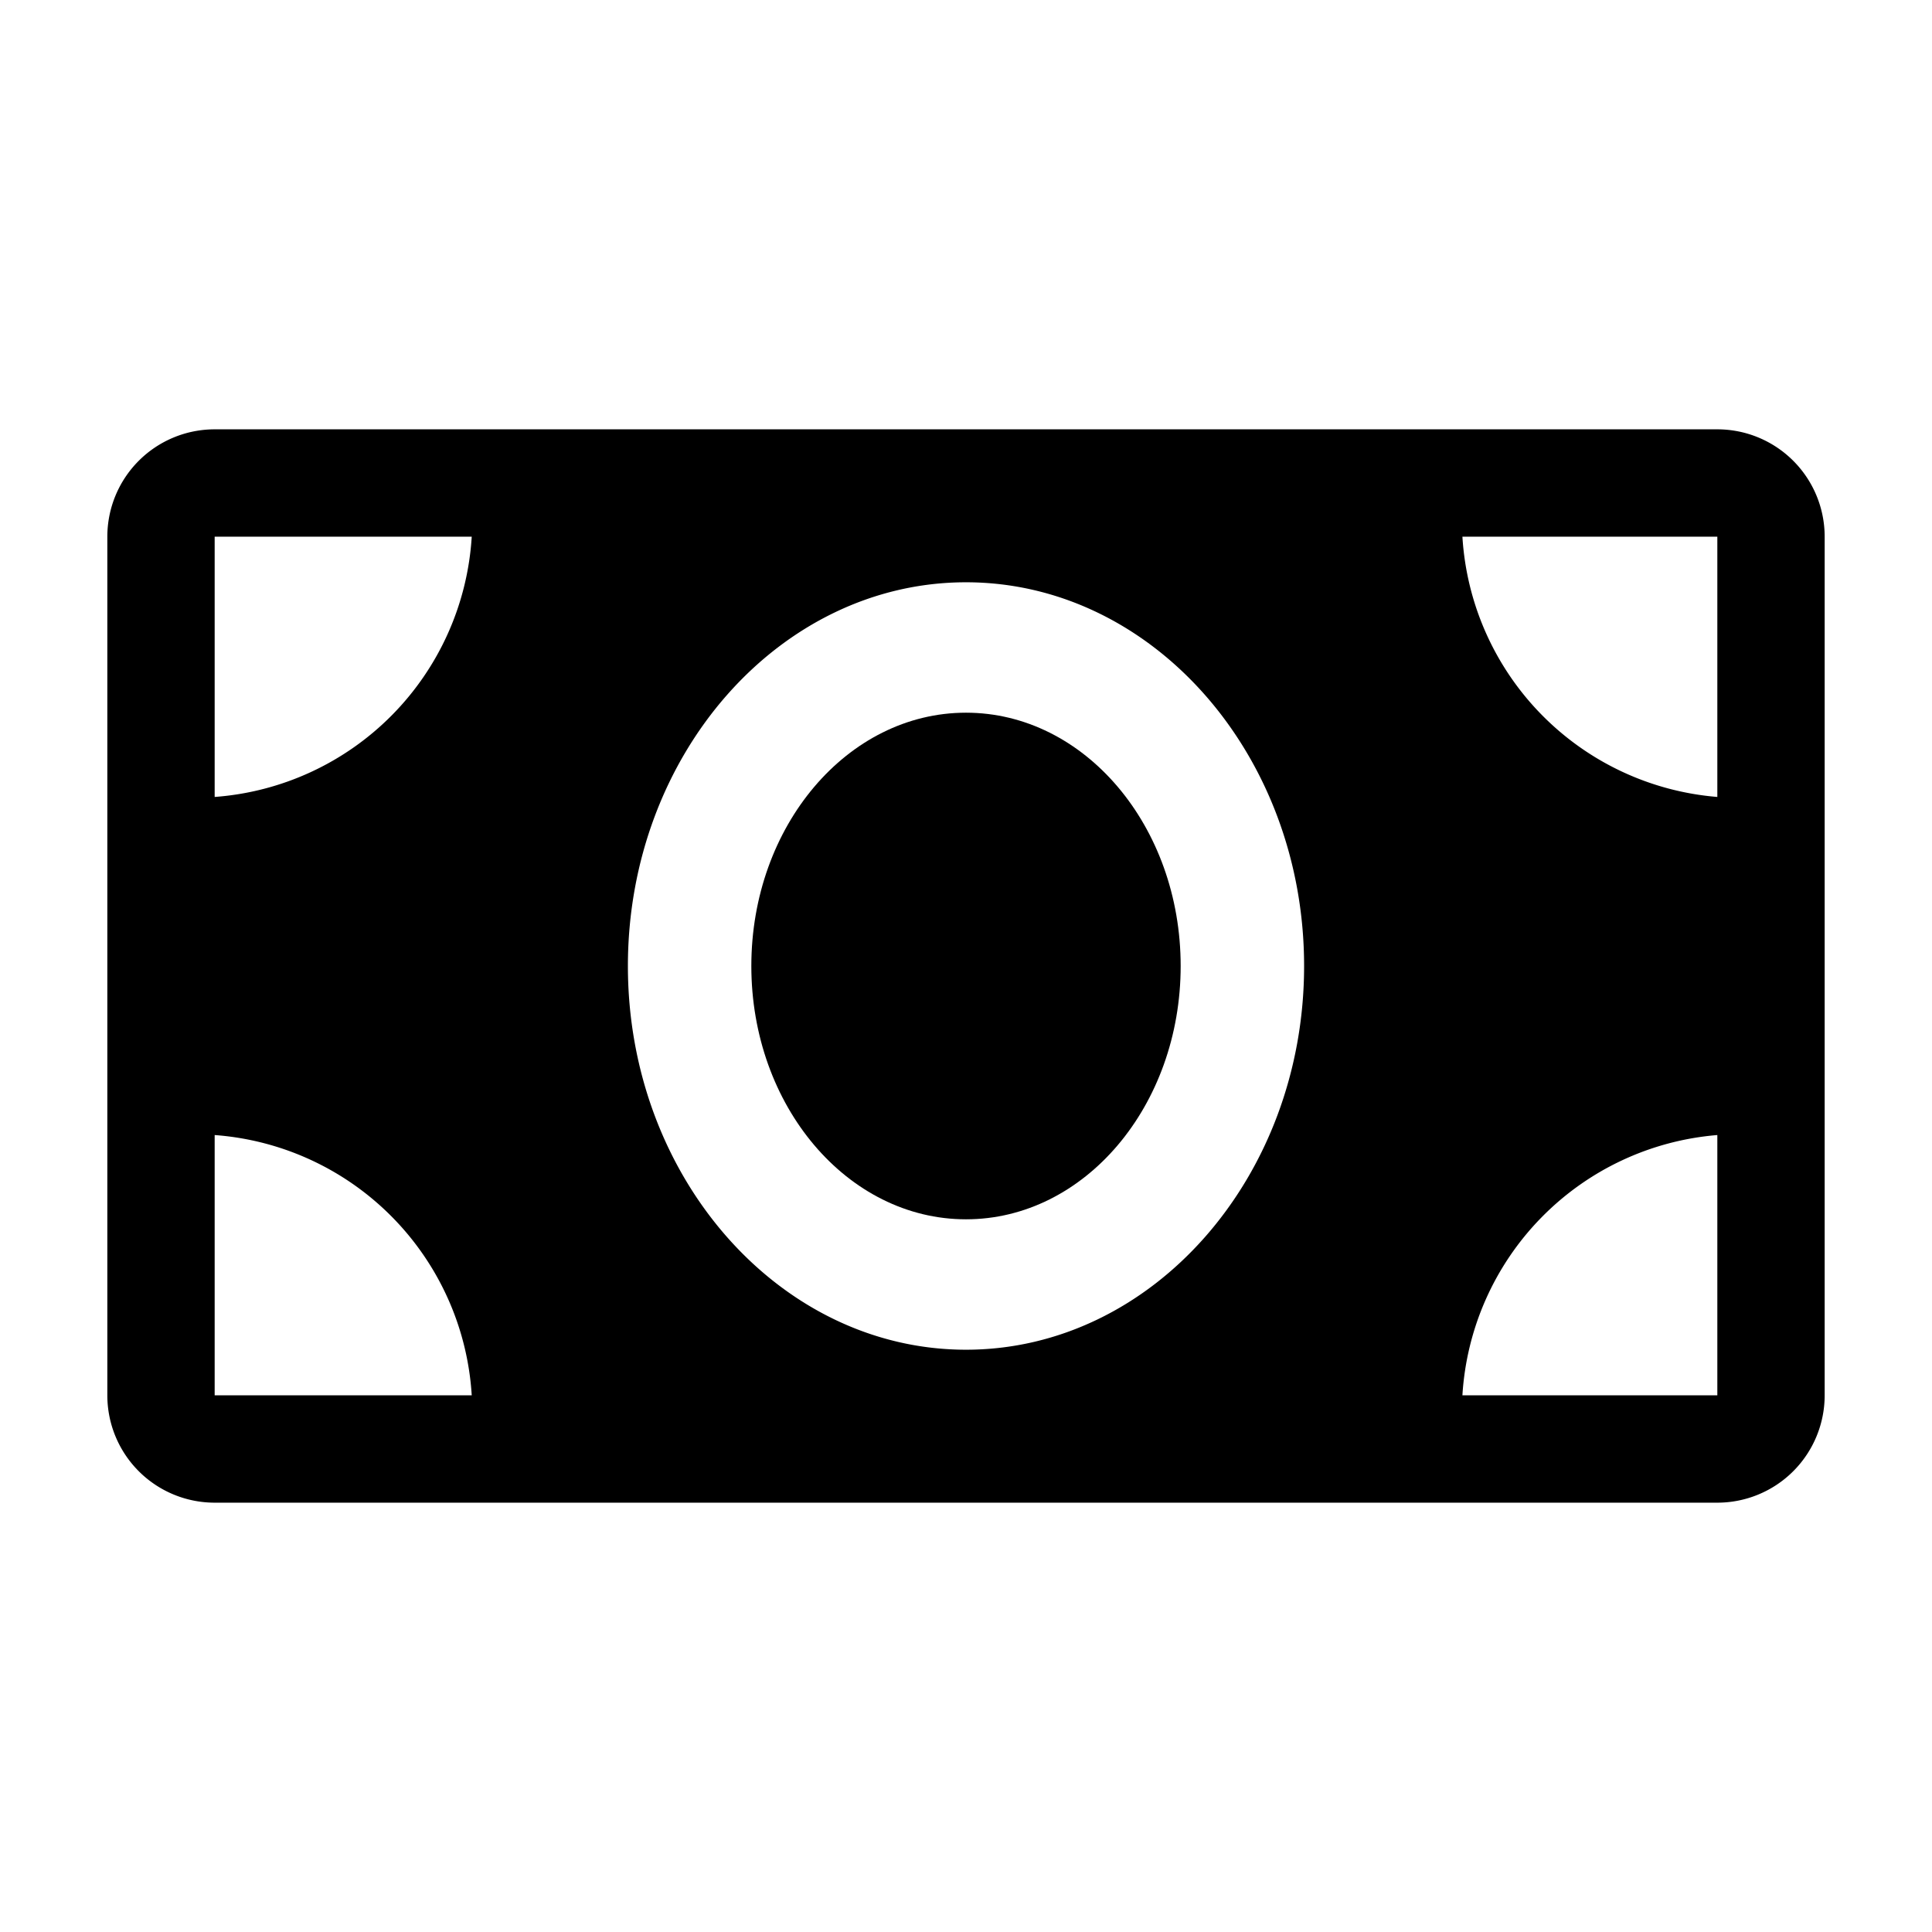
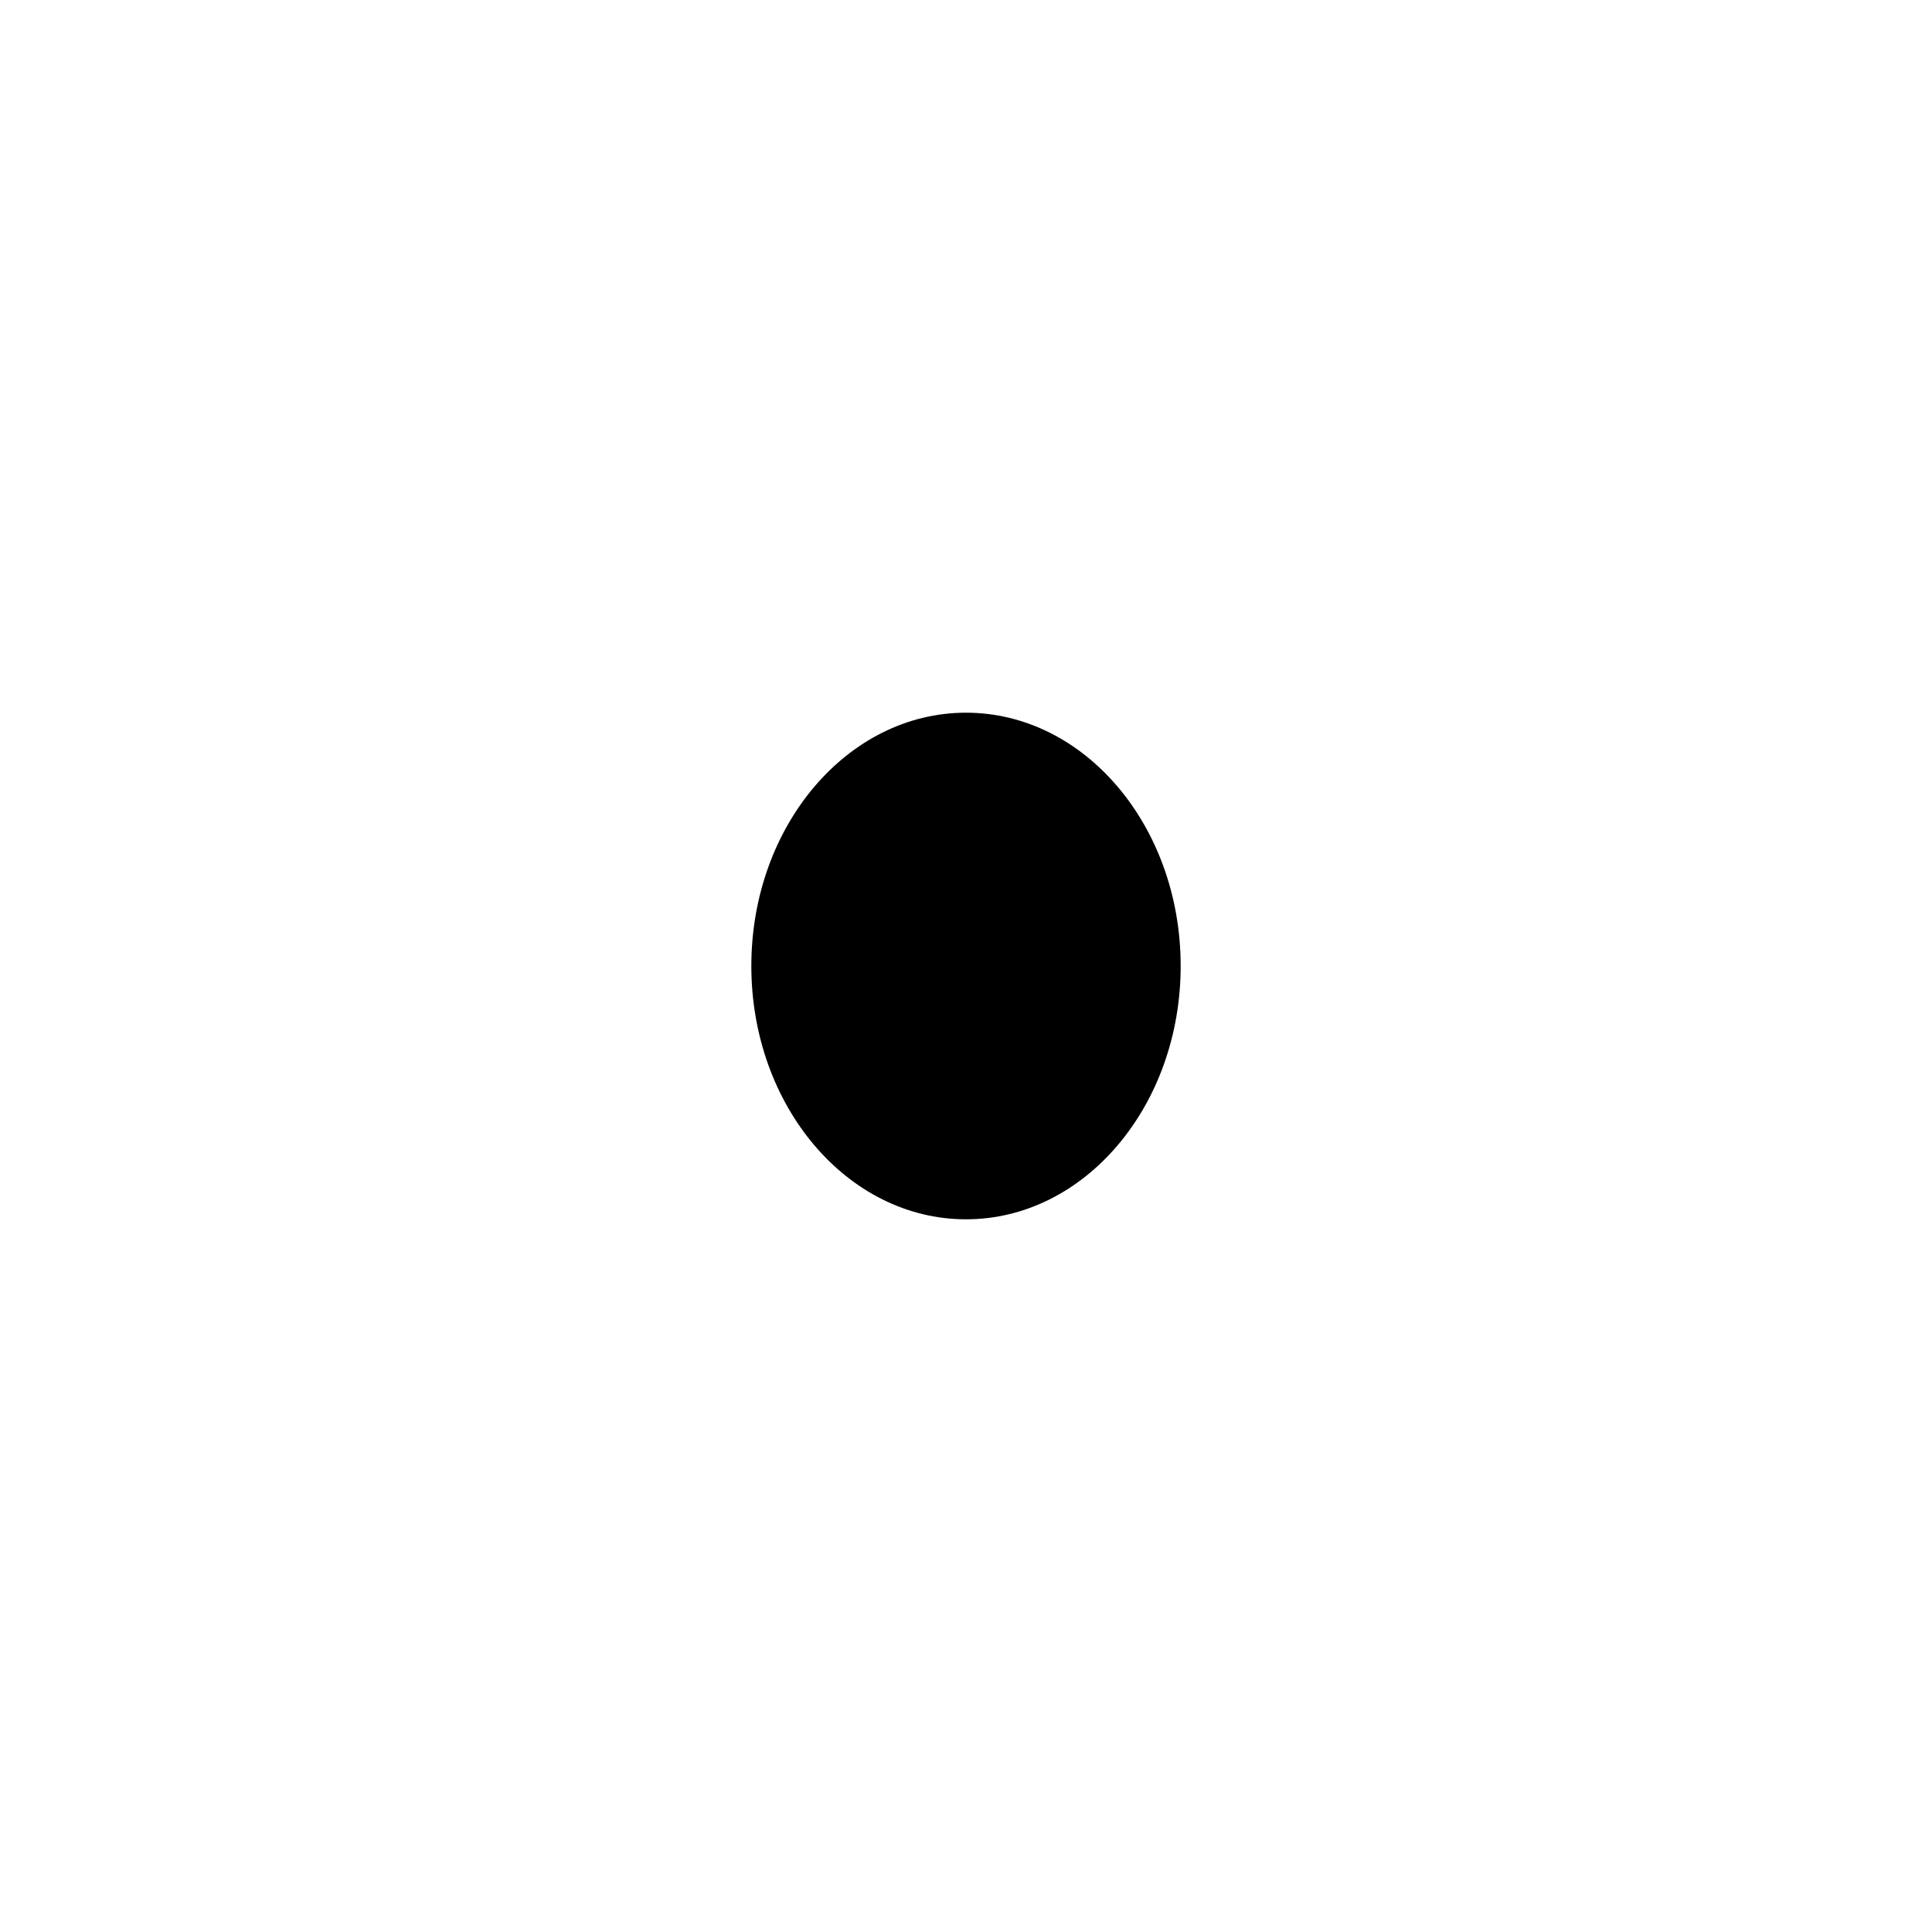
<svg xmlns="http://www.w3.org/2000/svg" fill="#000000" width="800px" height="800px" viewBox="0 0 36 36" version="1.1" preserveAspectRatio="xMidYMid meet">
  <title>dollar-bill-solid</title>
-   <path class="clr-i-solid clr-i-solid-path-1" d="M32,8H4a2,2,0,0,0-2,2V26a2,2,0,0,0,2,2H32a2,2,0,0,0,2-2V10A2,2,0,0,0,32,8ZM4,26V21.15A5.18,5.18,0,0,1,8.79,26ZM4,14.85V10H8.79A5.18,5.18,0,0,1,4,14.85ZM18,25.15c-3.47,0-6.3-3.21-6.3-7.15s2.83-7.15,6.3-7.15,6.3,3.21,6.3,7.15S21.47,25.15,18,25.15ZM32,26H27.25A5.18,5.18,0,0,1,32,21.15Zm0-11.15A5.18,5.18,0,0,1,27.25,10H32Z" />
  <ellipse class="clr-i-solid clr-i-solid-path-2" cx="18" cy="18" rx="4" ry="4.72" />
  <rect x="0" y="0" width="36" height="36" fill-opacity="0" />
</svg>